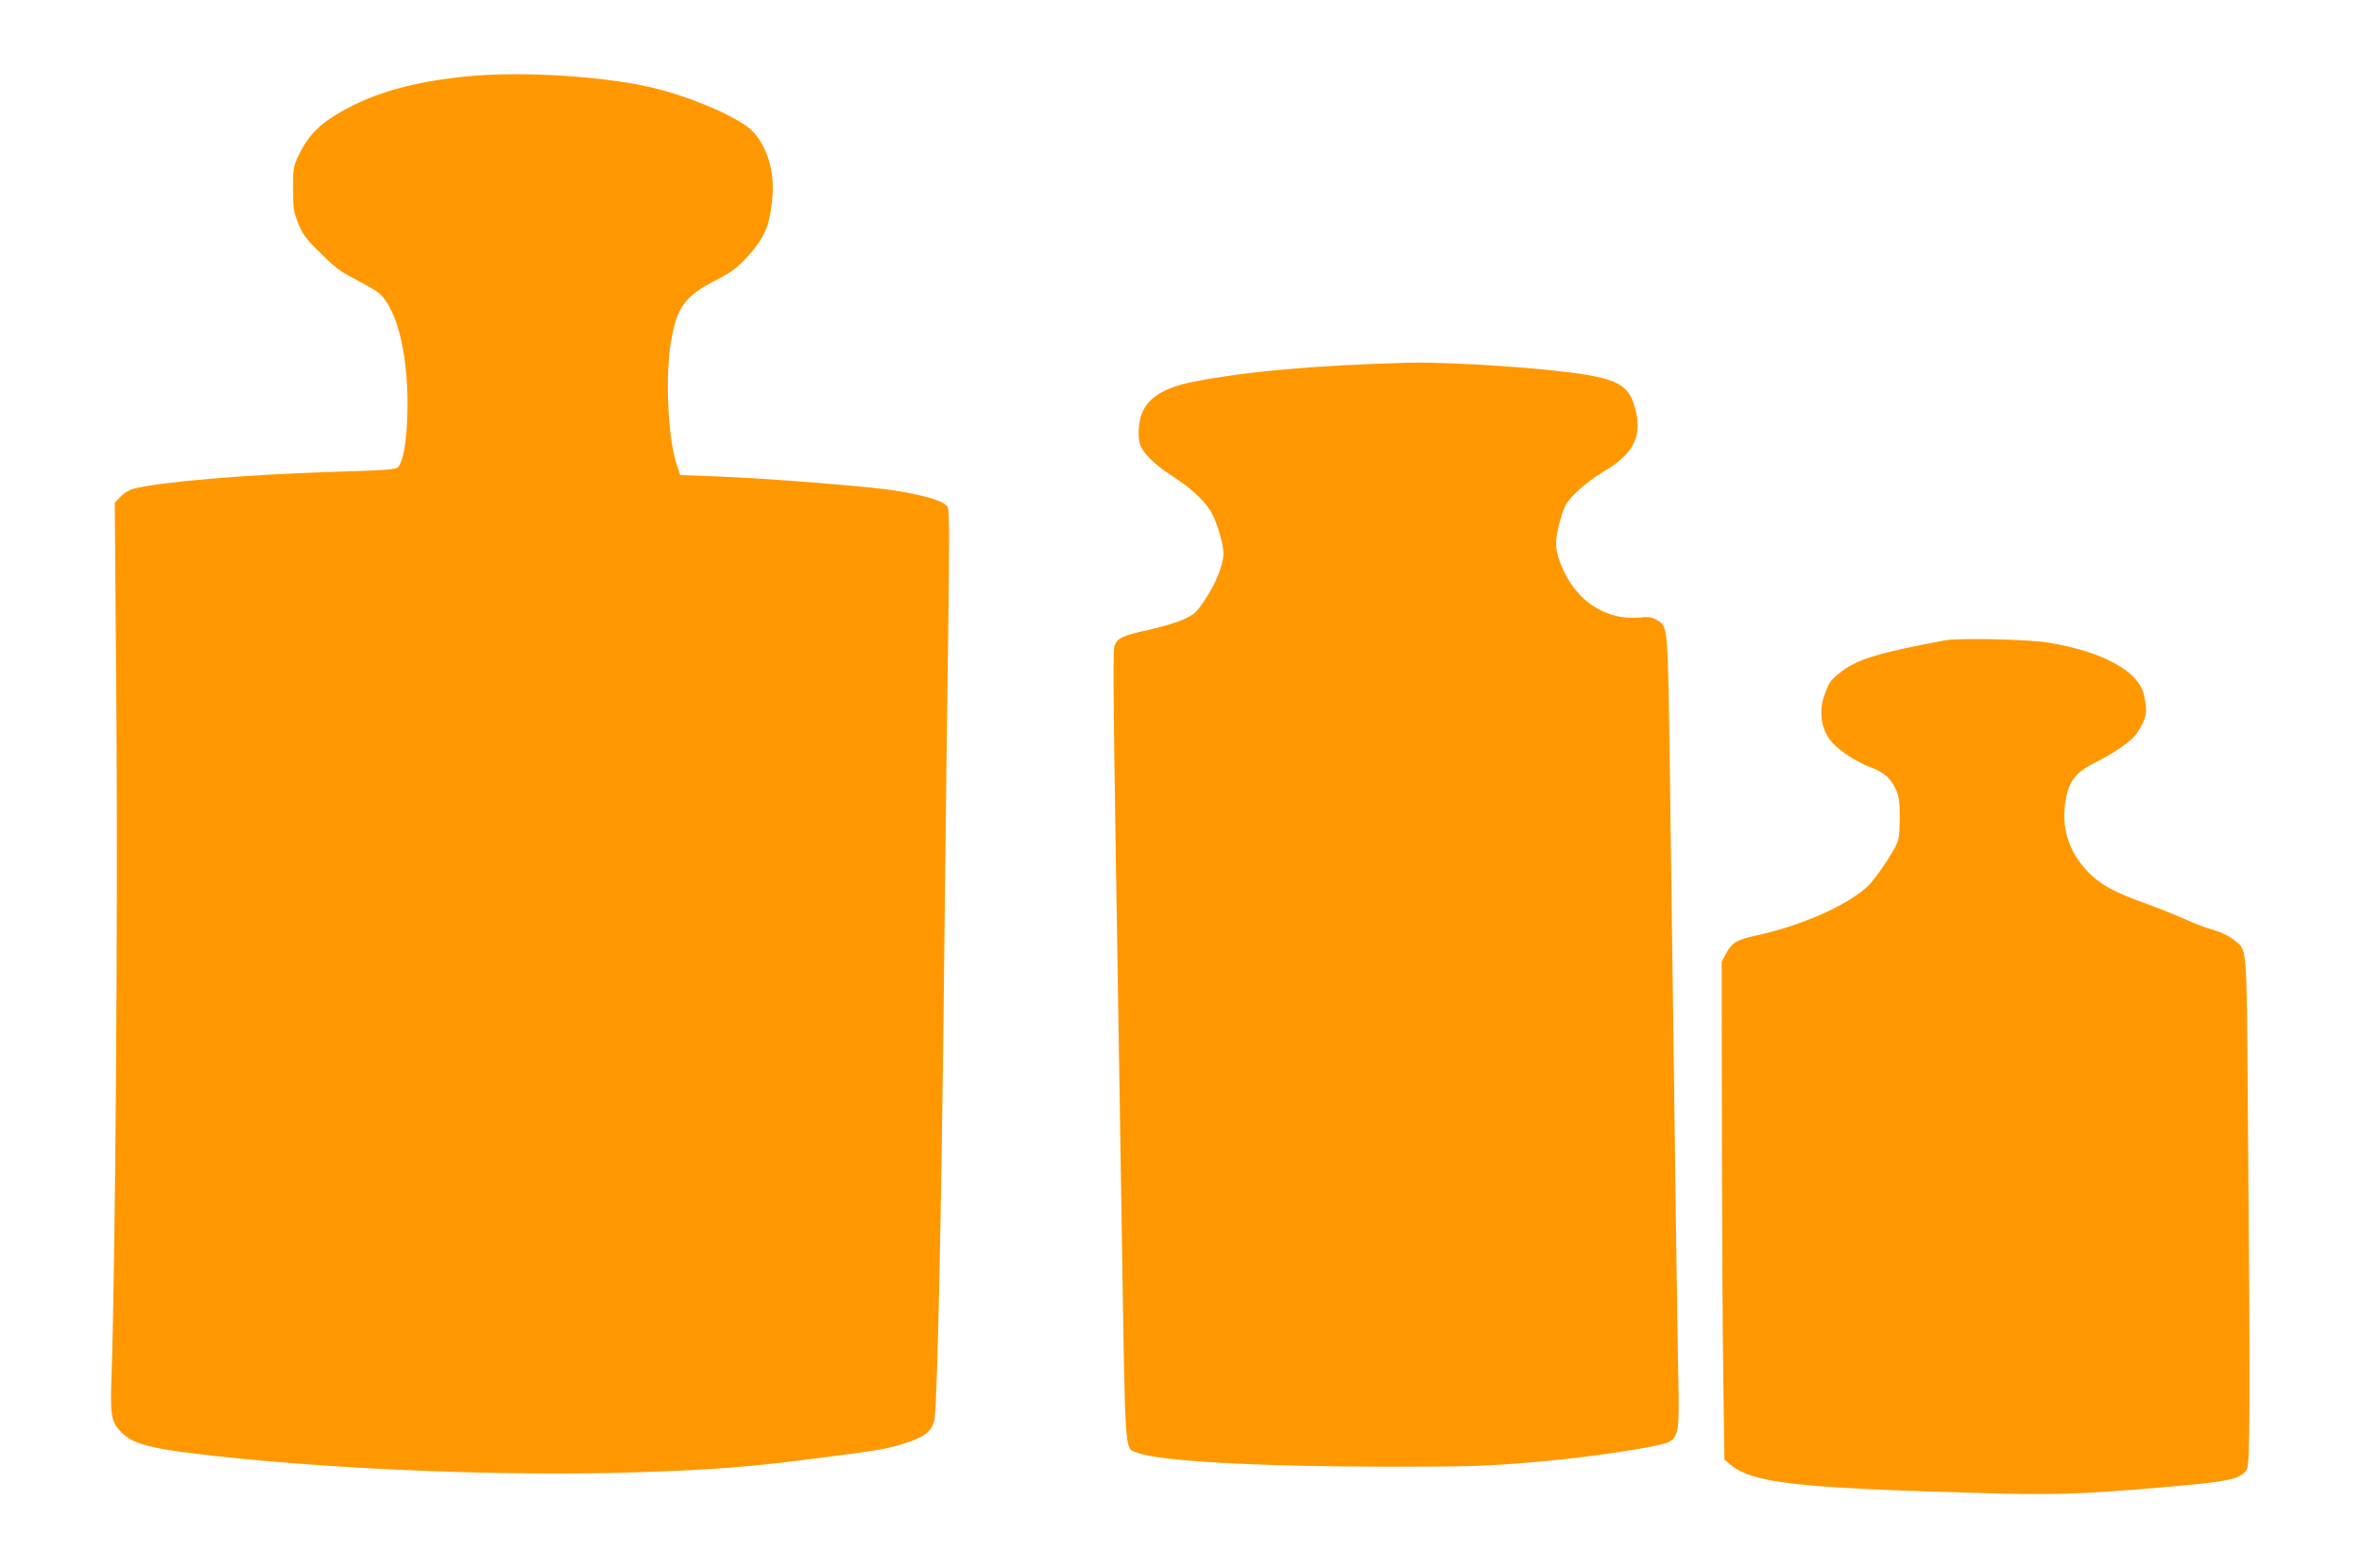
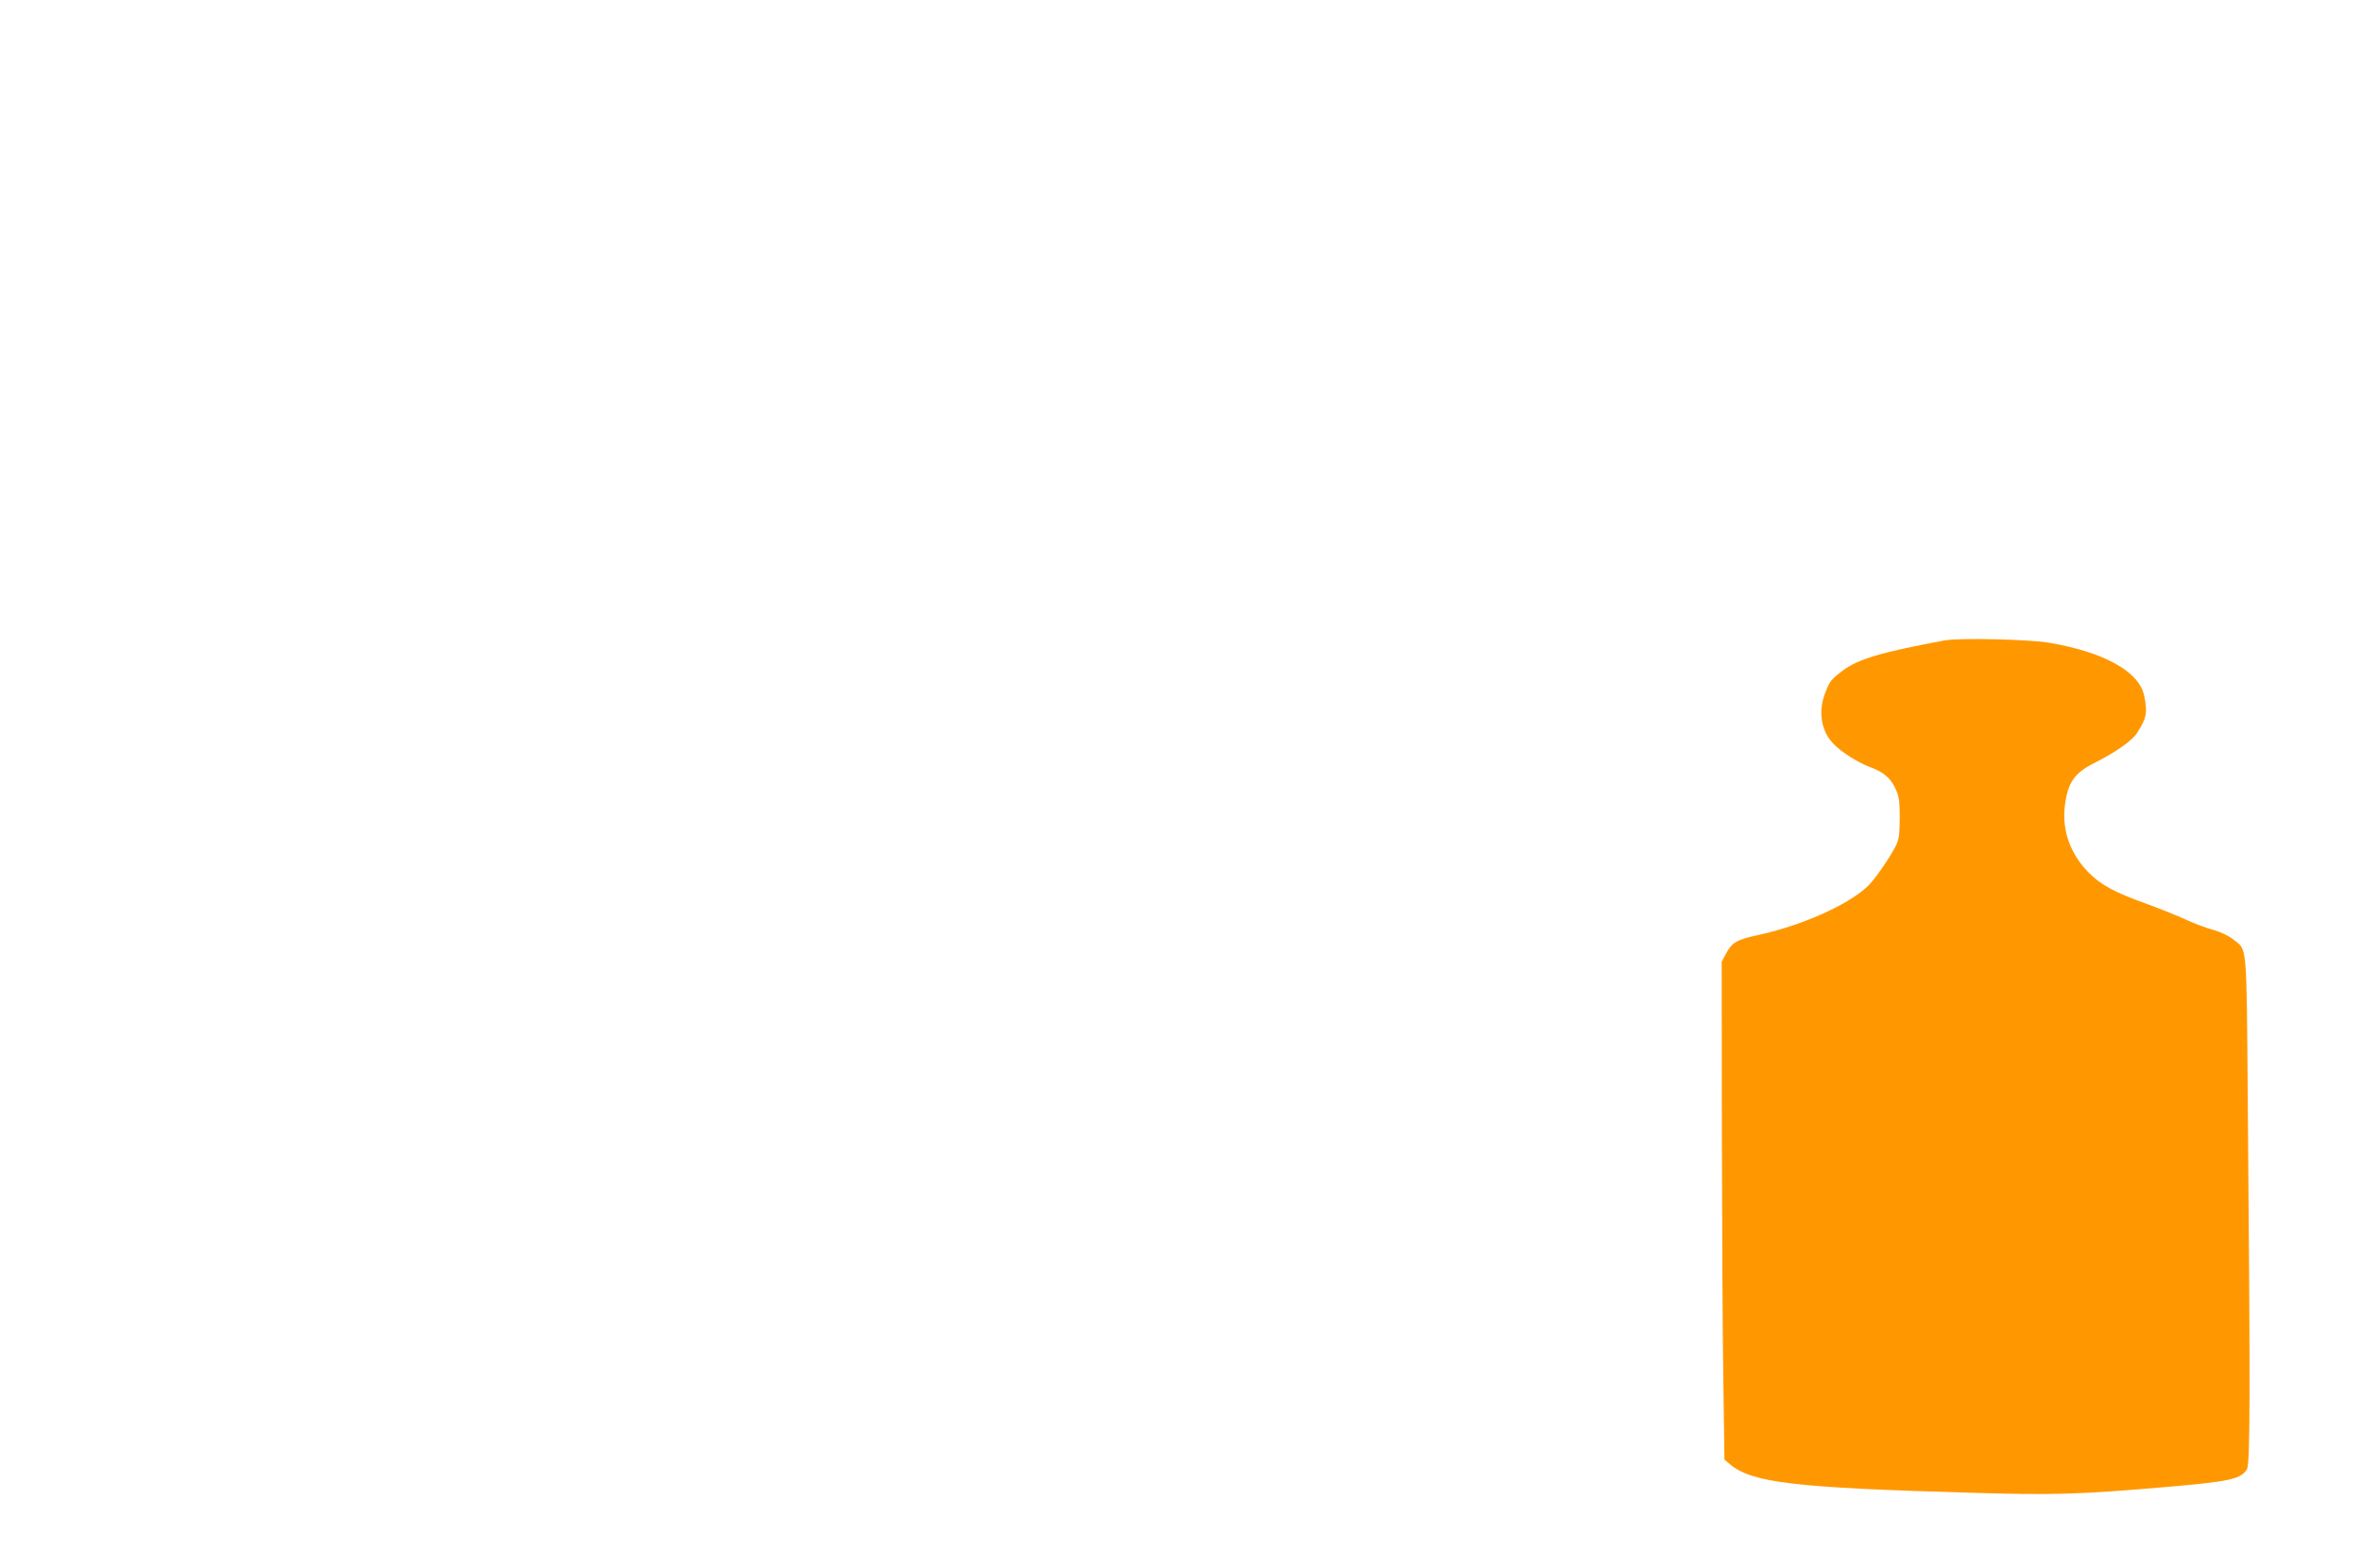
<svg xmlns="http://www.w3.org/2000/svg" version="1.0" width="1280pt" height="850pt" viewBox="0 0 1280 850" preserveAspectRatio="xMidYMid meet">
  <g transform="translate(0,850) scale(0.1,-0.1)" fill="#ff9800" stroke="none">
-     <path d="M2520 8085 c-271 -28 -473 -83 -645 -176 -128 -68 -197 -133 -247 -232 -40 -80 -40 -81 -40 -198 0 -105 2 -125 27 -187 23 -59 41 -84 109 -151 100 -99 109 -106 221 -165 50 -27 98 -55 108 -64 105 -92 166 -362 154 -677 -6 -146 -22 -232 -49 -266 -11 -14 -63 -18 -363 -27 -470 -15 -938 -55 -1074 -92 -20 -5 -51 -24 -68 -42 l-31 -33 9 -1165 c8 -1108 -6 -2975 -27 -3580 -7 -200 -1 -235 48 -288 68 -72 162 -96 533 -136 668 -73 1573 -108 2241 -87 448 14 634 29 1034 81 336 43 354 47 470 86 90 31 126 65 135 126 15 111 36 1096 50 2338 8 751 19 1637 24 1970 6 444 6 612 -3 630 -14 31 -107 61 -273 89 -132 23 -696 68 -988 79 l-189 7 -24 75 c-43 139 -57 471 -26 647 32 188 74 246 236 330 92 48 121 69 175 128 98 106 126 174 139 330 11 140 -28 268 -106 352 -64 68 -293 171 -505 228 -265 71 -744 102 -1055 70z" />
-     <path d="M7635 6534 c-496 -13 -897 -48 -1175 -105 -157 -32 -243 -87 -275 -178 -17 -49 -20 -127 -5 -165 16 -44 82 -108 169 -164 101 -65 170 -127 210 -190 33 -52 71 -177 71 -232 0 -59 -40 -160 -97 -246 -50 -76 -60 -84 -121 -112 -37 -17 -123 -42 -191 -57 -137 -30 -163 -42 -181 -84 -9 -22 -7 -265 5 -1032 9 -552 24 -1516 34 -2141 20 -1260 14 -1174 84 -1202 113 -46 657 -76 1374 -76 434 0 520 3 778 25 308 26 692 85 733 111 49 32 53 63 47 347 -5 238 -14 877 -45 3226 -12 868 -10 843 -71 880 -27 16 -44 19 -94 14 -199 -18 -372 109 -440 326 -20 61 -16 117 17 225 18 60 30 78 83 130 34 34 98 82 142 108 174 101 220 203 167 368 -31 95 -89 130 -260 159 -216 36 -727 70 -959 65z" />
    <path d="M10540 5029 c-345 -64 -471 -101 -557 -166 -61 -47 -68 -56 -93 -122 -38 -98 -21 -202 43 -270 44 -47 134 -104 204 -130 72 -27 109 -59 137 -120 17 -38 21 -64 21 -156 -1 -95 -4 -116 -24 -155 -37 -70 -115 -182 -152 -216 -109 -102 -361 -213 -599 -264 -109 -24 -135 -39 -167 -100 l-23 -43 1 -921 c1 -507 4 -1114 8 -1349 l6 -429 30 -25 c120 -100 347 -127 1295 -154 456 -14 592 -10 1070 31 346 30 401 42 436 95 18 28 19 375 5 2000 -7 872 -2 812 -80 874 -23 19 -69 40 -108 51 -38 10 -107 36 -153 58 -47 21 -139 58 -205 82 -174 62 -250 103 -317 171 -100 102 -145 230 -128 363 16 125 51 176 161 231 113 57 203 120 230 162 52 80 58 112 38 204 -28 130 -219 235 -514 285 -110 19 -488 27 -565 13z" />
  </g>
</svg>